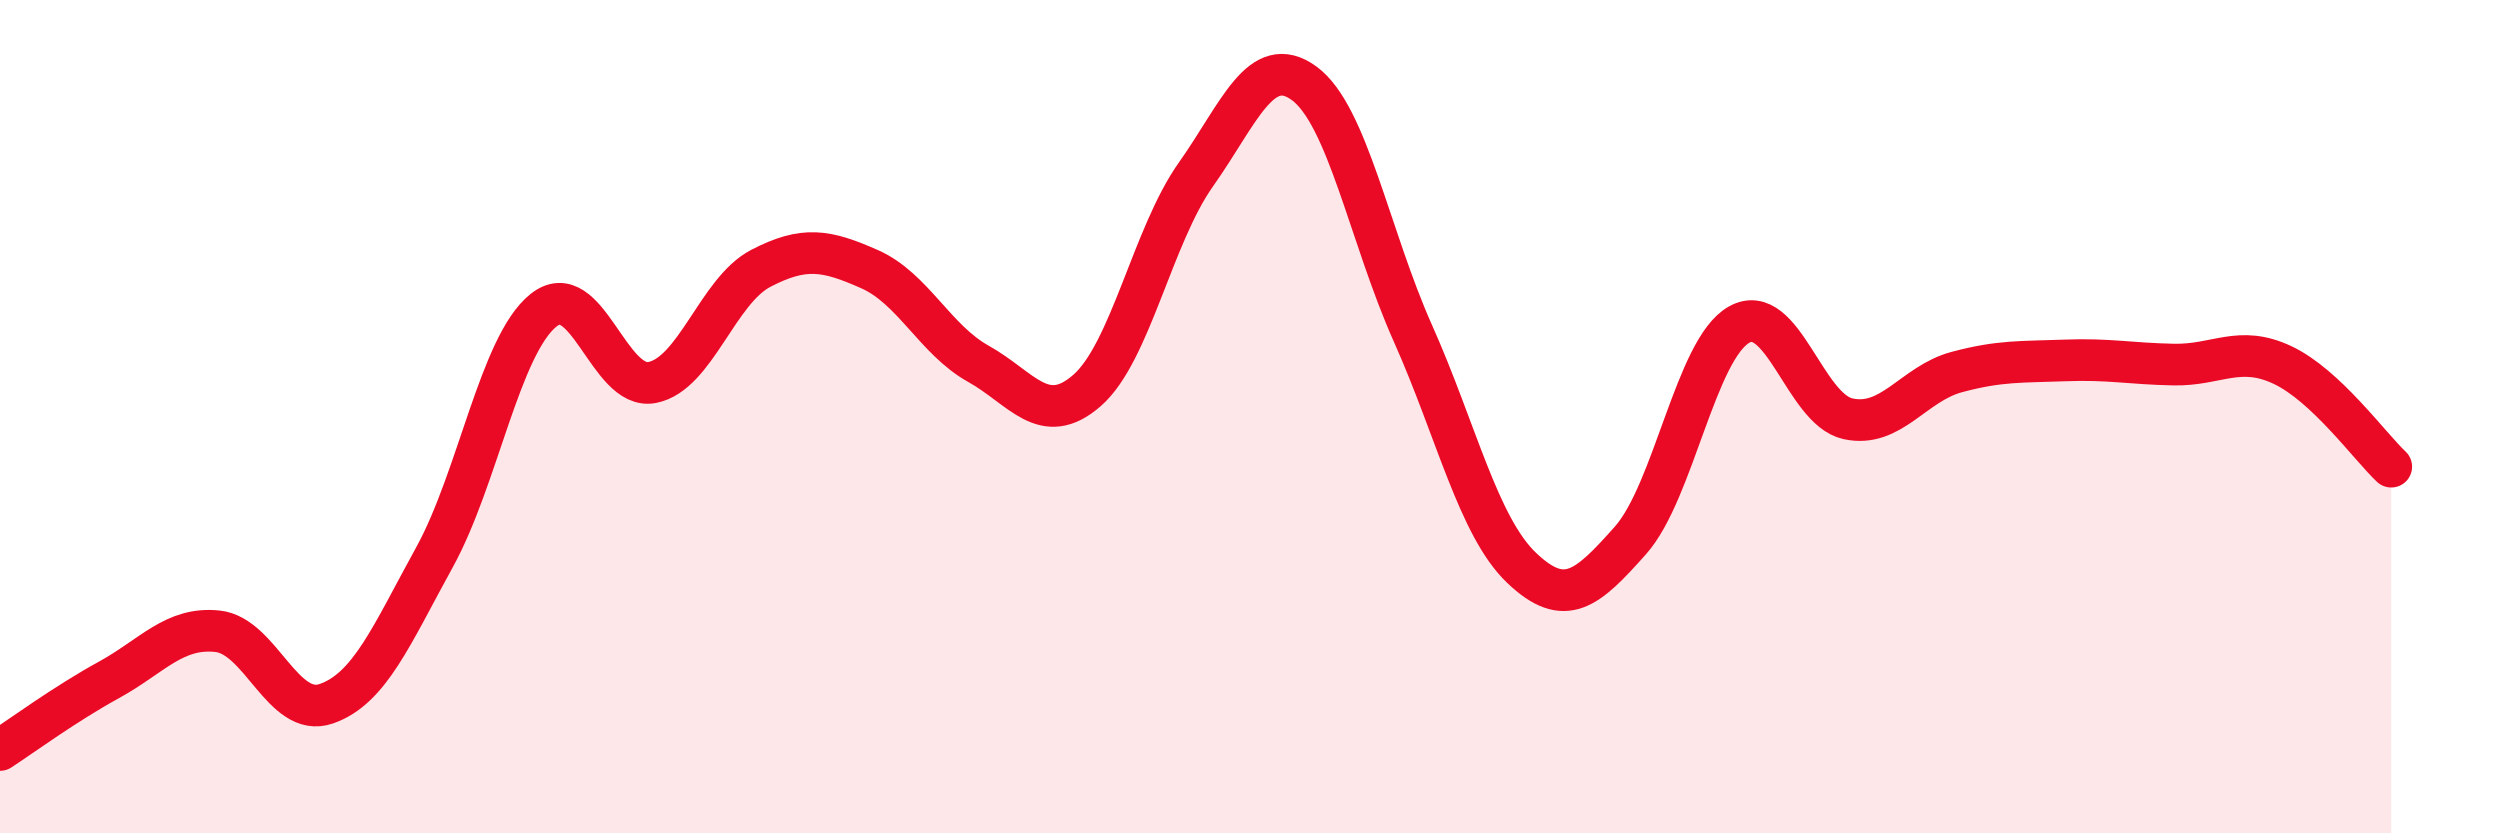
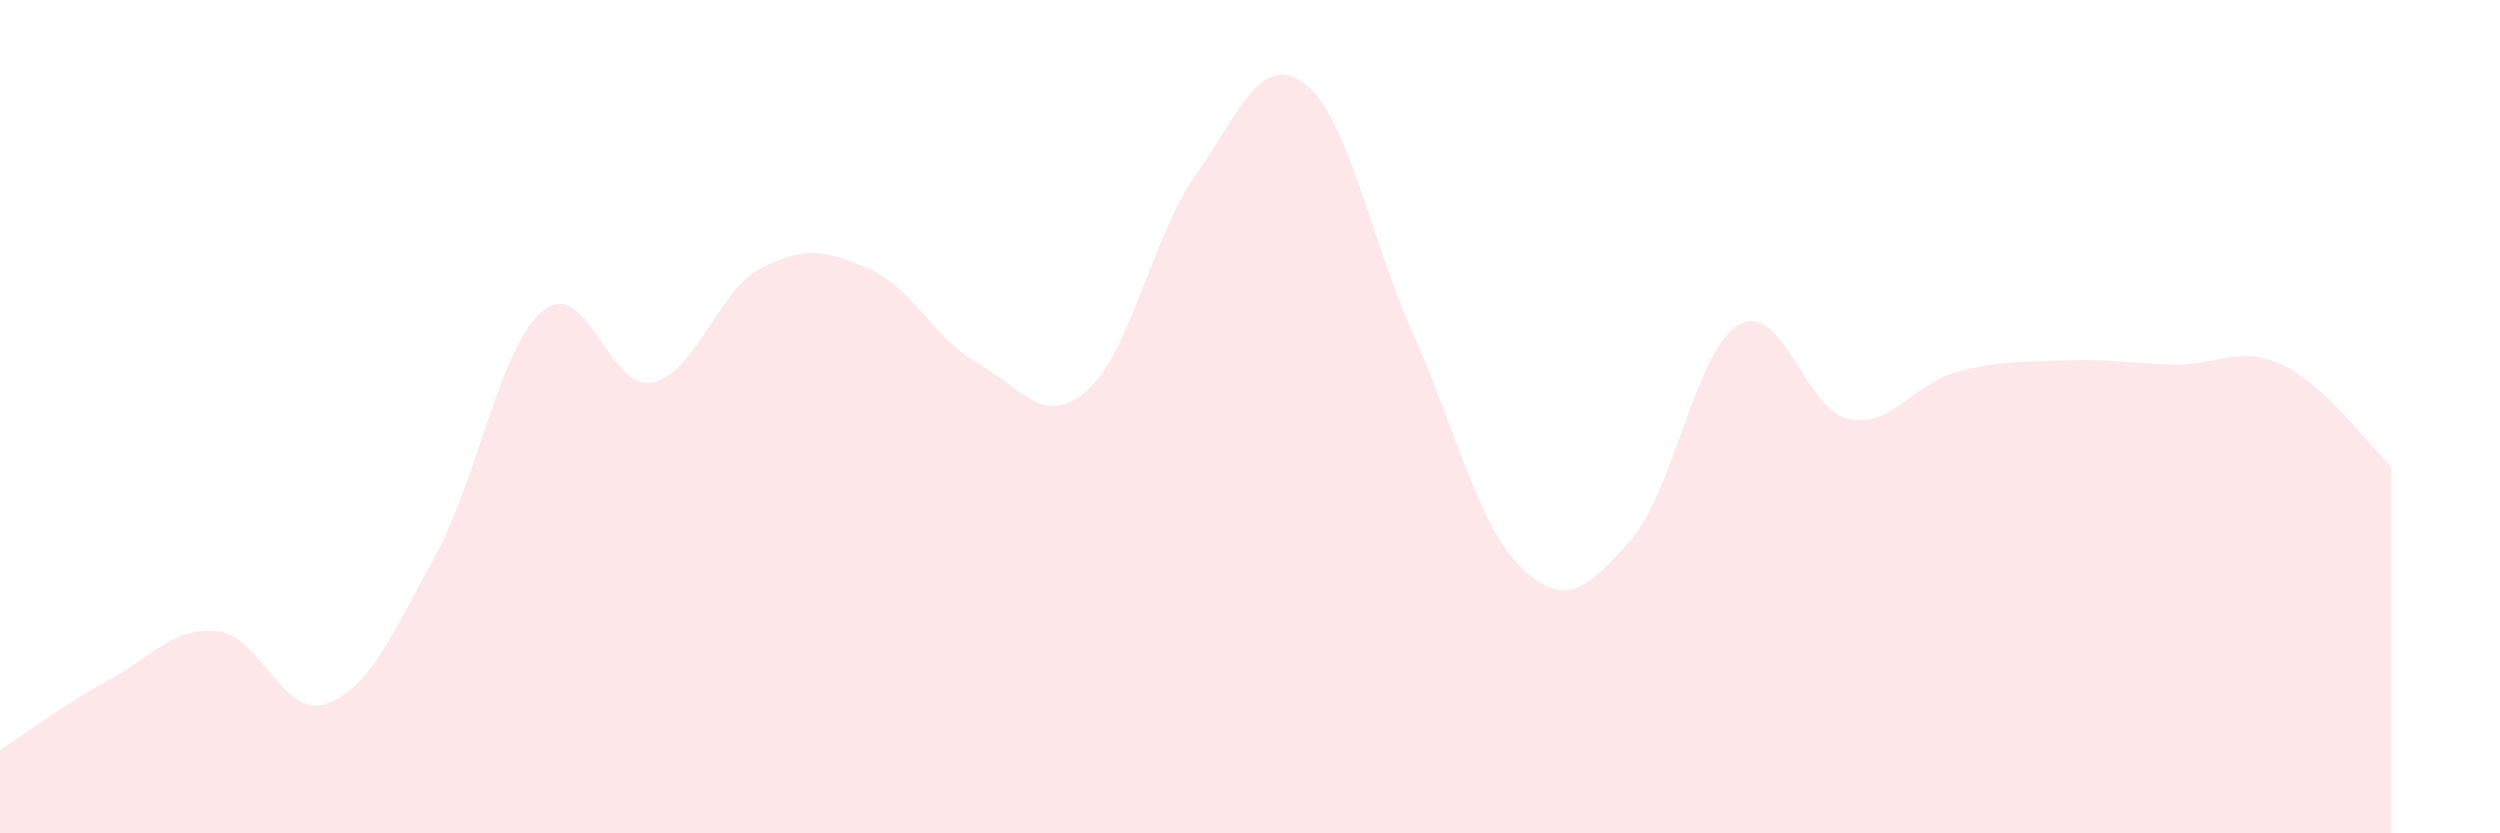
<svg xmlns="http://www.w3.org/2000/svg" width="60" height="20" viewBox="0 0 60 20">
  <path d="M 0,18 C 0.52,17.66 1.57,16.89 2.61,16.32 C 3.65,15.75 4.18,15.04 5.22,15.15 C 6.26,15.26 6.79,17.25 7.83,16.89 C 8.87,16.53 9.39,15.26 10.43,13.37 C 11.47,11.48 12,8.29 13.04,7.45 C 14.08,6.61 14.61,9.38 15.65,9.18 C 16.69,8.98 17.22,6.98 18.26,6.44 C 19.3,5.9 19.83,6 20.87,6.46 C 21.91,6.92 22.44,8.15 23.48,8.73 C 24.52,9.31 25.05,10.28 26.09,9.37 C 27.13,8.46 27.66,5.66 28.7,4.19 C 29.74,2.72 30.26,1.24 31.3,2 C 32.34,2.76 32.87,5.67 33.91,8 C 34.95,10.33 35.48,12.64 36.52,13.63 C 37.56,14.62 38.09,14.14 39.13,12.97 C 40.17,11.8 40.7,8.37 41.74,7.79 C 42.78,7.21 43.31,9.82 44.35,10.05 C 45.39,10.28 45.92,9.21 46.96,8.93 C 48,8.65 48.53,8.69 49.57,8.65 C 50.61,8.61 51.13,8.73 52.17,8.75 C 53.21,8.77 53.74,8.27 54.78,8.76 C 55.82,9.25 56.87,10.71 57.39,11.2L57.39 20L0 20Z" fill="#EB0A25" opacity="0.1" stroke-linecap="round" stroke-linejoin="round" />
-   <path d="M 0,18 C 0.52,17.66 1.57,16.89 2.61,16.32 C 3.65,15.75 4.18,15.04 5.22,15.15 C 6.26,15.26 6.79,17.25 7.83,16.89 C 8.87,16.53 9.39,15.26 10.43,13.37 C 11.47,11.48 12,8.29 13.04,7.45 C 14.08,6.61 14.61,9.38 15.65,9.18 C 16.69,8.98 17.22,6.98 18.26,6.44 C 19.3,5.9 19.83,6 20.87,6.46 C 21.91,6.92 22.44,8.15 23.48,8.73 C 24.52,9.31 25.05,10.28 26.09,9.37 C 27.13,8.46 27.66,5.66 28.7,4.19 C 29.74,2.72 30.26,1.24 31.3,2 C 32.34,2.76 32.87,5.67 33.91,8 C 34.95,10.33 35.48,12.64 36.52,13.63 C 37.56,14.62 38.09,14.14 39.13,12.97 C 40.17,11.8 40.7,8.37 41.74,7.79 C 42.78,7.21 43.31,9.82 44.35,10.05 C 45.39,10.28 45.92,9.21 46.96,8.93 C 48,8.65 48.53,8.69 49.57,8.65 C 50.61,8.61 51.13,8.73 52.17,8.75 C 53.21,8.77 53.74,8.27 54.78,8.76 C 55.82,9.25 56.87,10.71 57.39,11.2" stroke="#EB0A25" stroke-width="1" fill="none" stroke-linecap="round" stroke-linejoin="round" />
</svg>